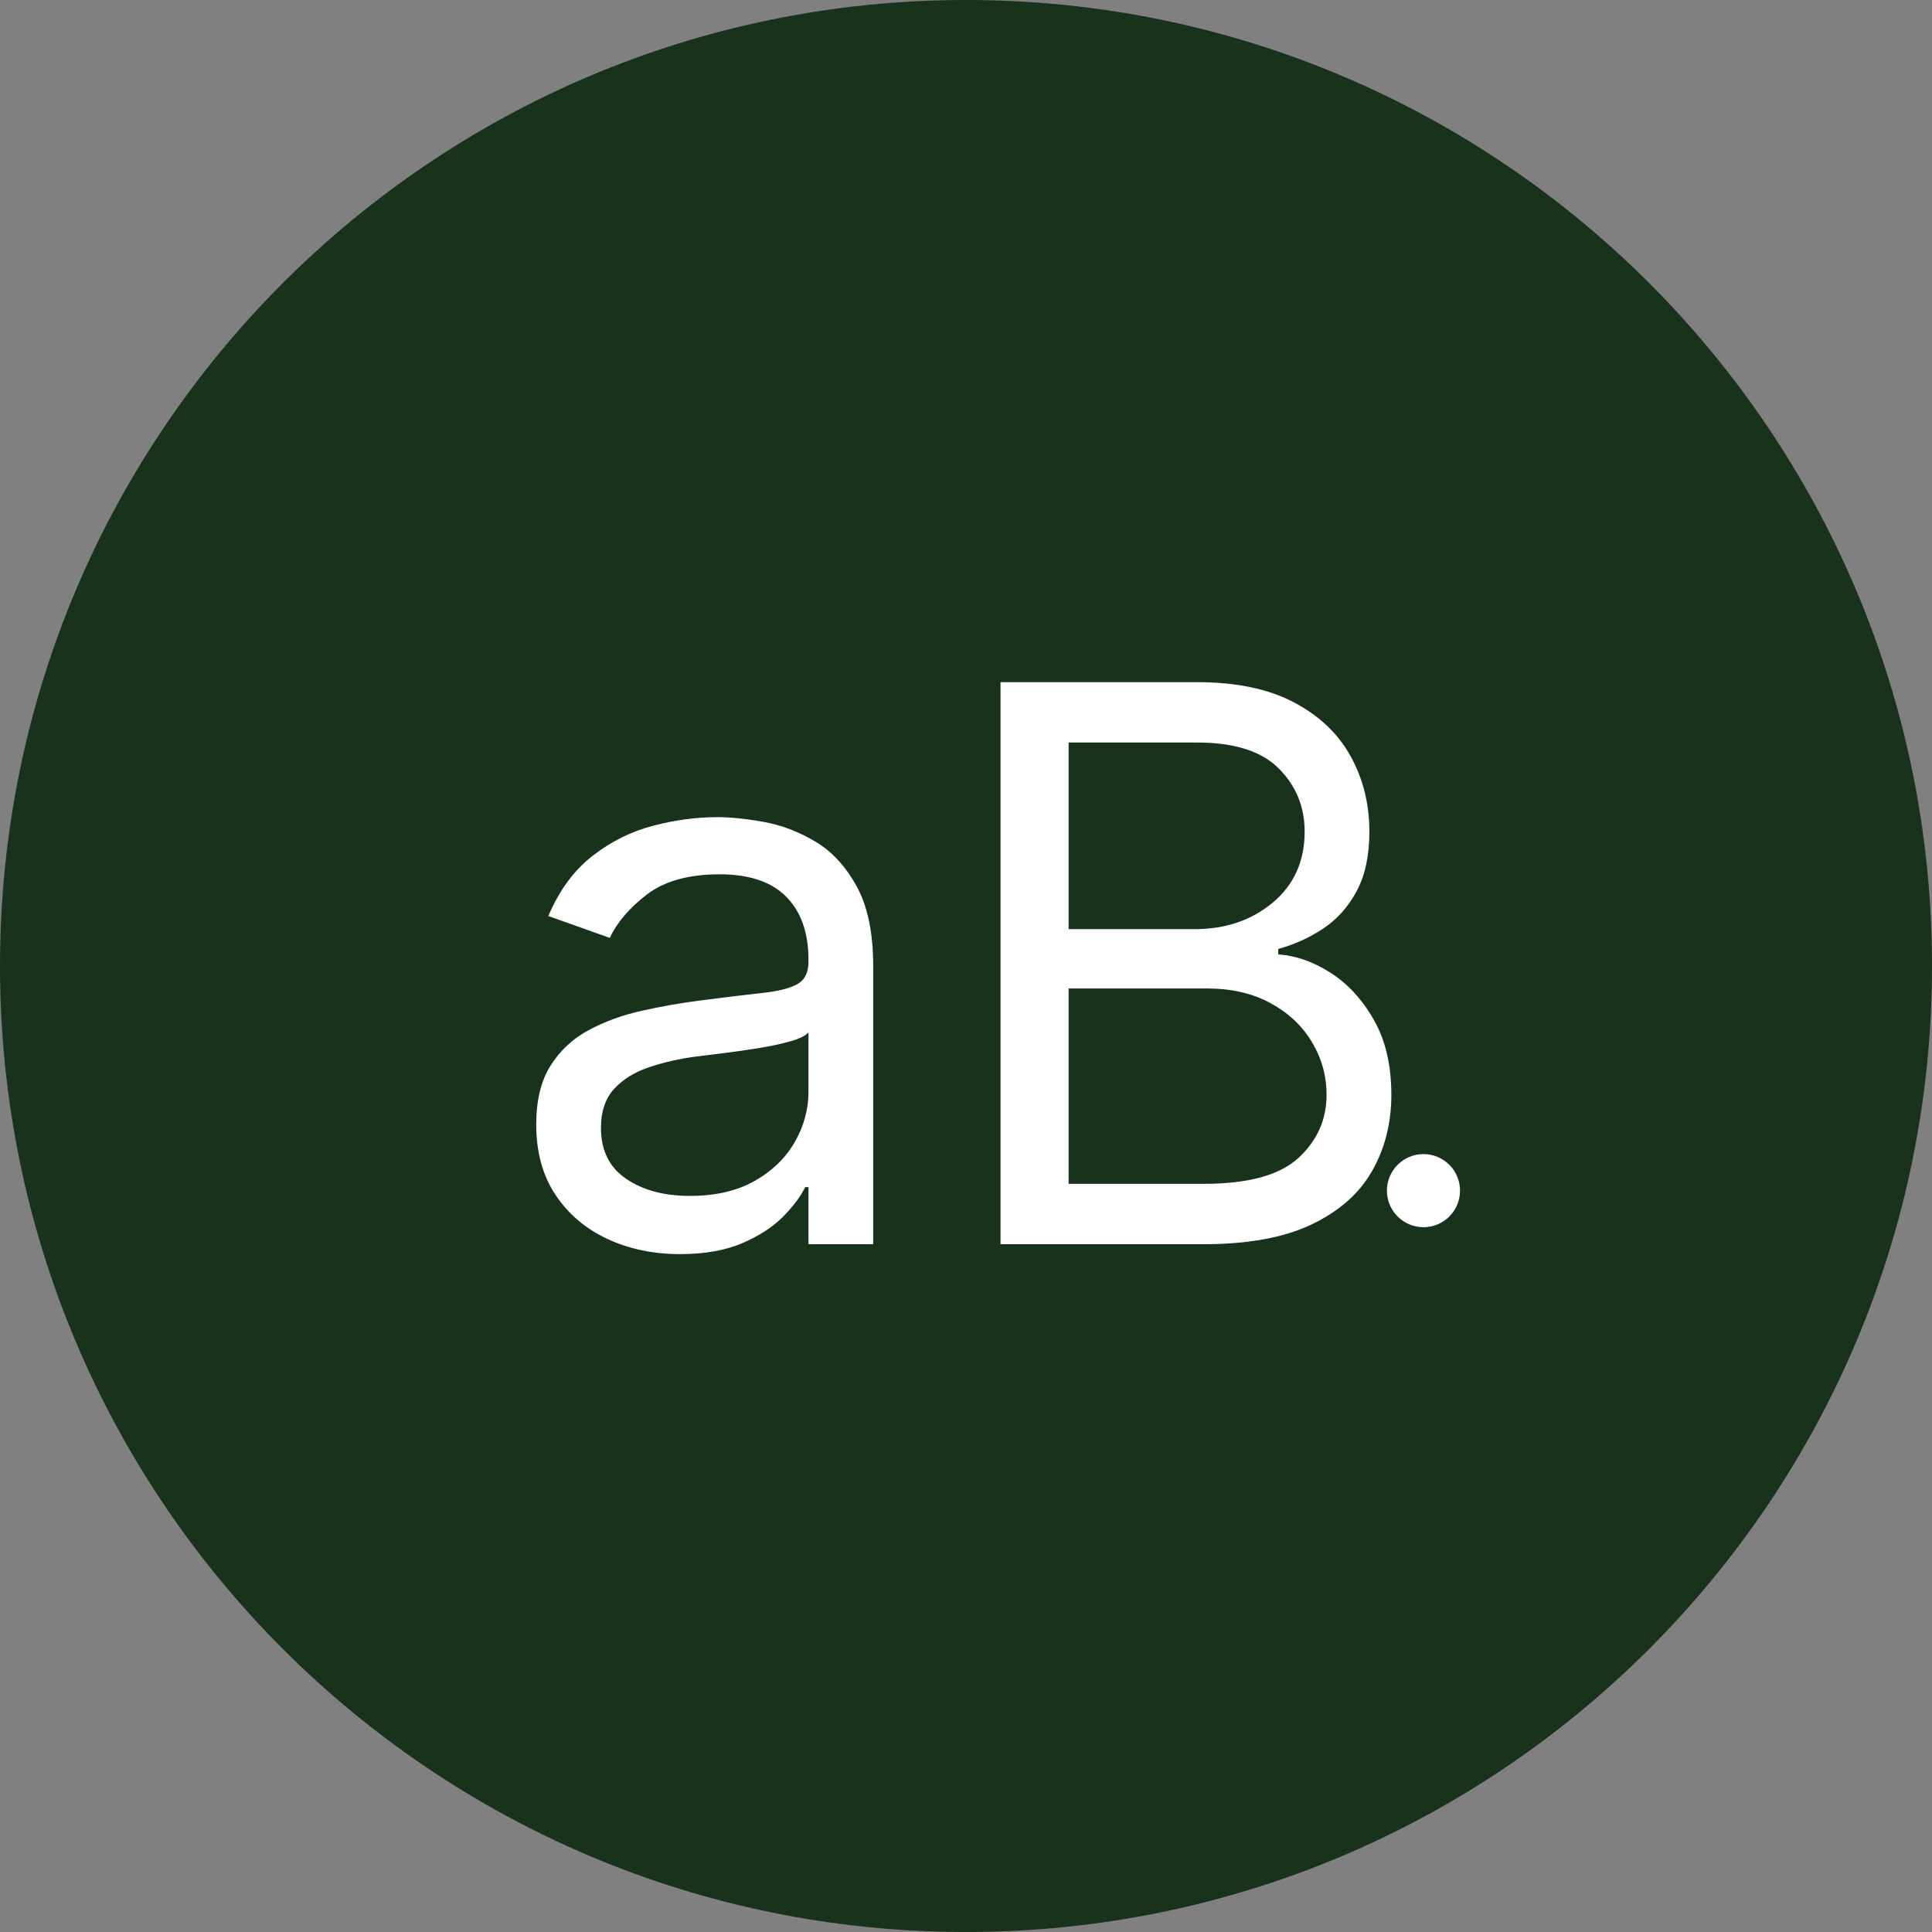
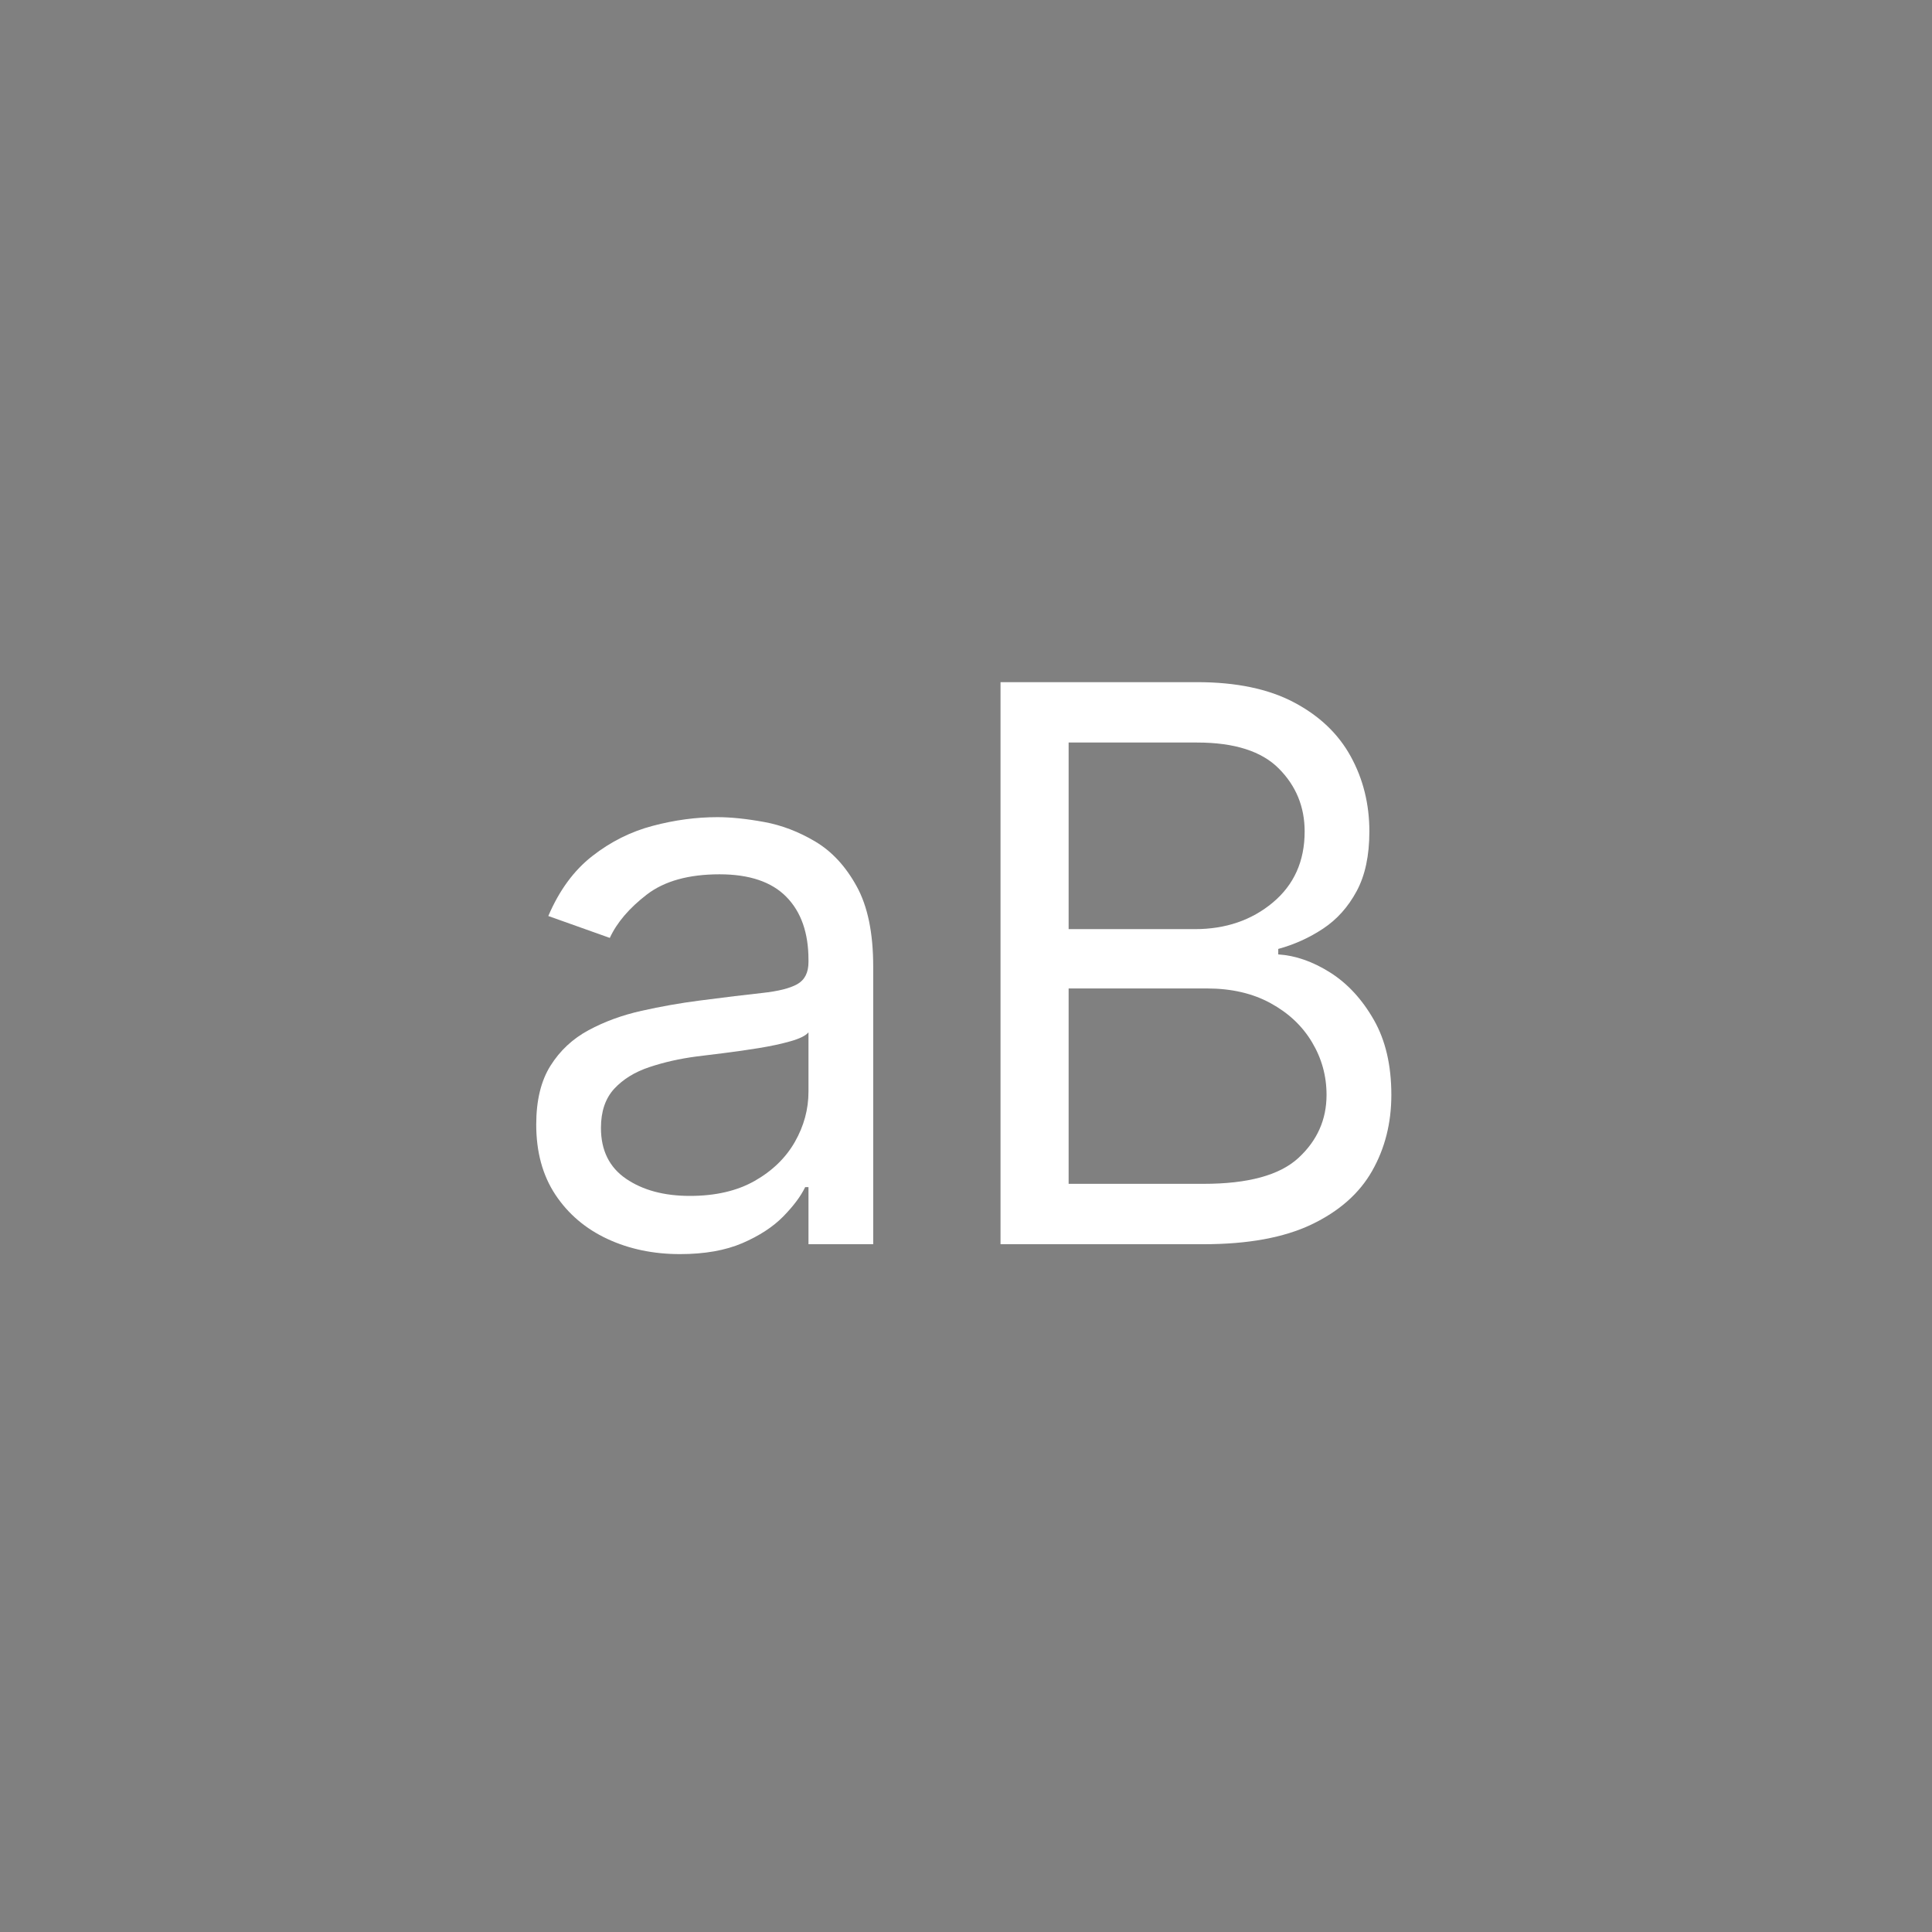
<svg xmlns="http://www.w3.org/2000/svg" version="1.0" preserveAspectRatio="xMidYMid meet" height="500" viewBox="0 0 375 375" zoomAndPan="magnify" width="500">
  <rect x="0" y="0" width="375" height="375" fill="#808080" stroke="none" />
  <defs>
    <g />
    <clipPath id="e3a5c3b813">
      <path clip-rule="nonzero" d="M 187.5 0 C 83.945 0 0 83.945 0 187.5 C 0 291.055 83.945 375 187.5 375 C 291.055 375 375 291.055 375 187.5 C 375 83.945 291.055 0 187.5 0 Z M 187.5 0" />
    </clipPath>
    <clipPath id="cb3b34f074">
      <path clip-rule="nonzero" d="M 0 0 L 375 0 L 375 375 L 0 375 Z M 0 0" />
    </clipPath>
    <clipPath id="10c3560295">
      <path clip-rule="nonzero" d="M 187.5 0 C 83.945 0 0 83.945 0 187.5 C 0 291.055 83.945 375 187.5 375 C 291.055 375 375 291.055 375 187.5 C 375 83.945 291.055 0 187.5 0 Z M 187.5 0" />
    </clipPath>
    <clipPath id="ebb866c755">
-       <rect height="375" y="0" width="375" x="0" />
-     </clipPath>
+       </clipPath>
    <clipPath id="f70b2cbfe4">
-       <path clip-rule="nonzero" d="M 269.199 224.008 L 283.391 224.008 L 283.391 238.199 L 269.199 238.199 Z M 269.199 224.008" />
-     </clipPath>
+       </clipPath>
    <clipPath id="c715d21f8f">
-       <path clip-rule="nonzero" d="M 276.293 224.008 C 272.375 224.008 269.199 227.188 269.199 231.105 C 269.199 235.023 272.375 238.199 276.293 238.199 C 280.215 238.199 283.391 235.023 283.391 231.105 C 283.391 227.188 280.215 224.008 276.293 224.008 Z M 276.293 224.008" />
-     </clipPath>
+       </clipPath>
    <clipPath id="11f67aca1c">
      <path clip-rule="nonzero" d="M 0.199 0.008 L 14.391 0.008 L 14.391 14.199 L 0.199 14.199 Z M 0.199 0.008" />
    </clipPath>
    <clipPath id="7853600431">
      <path clip-rule="nonzero" d="M 7.293 0.008 C 3.375 0.008 0.199 3.188 0.199 7.105 C 0.199 11.023 3.375 14.199 7.293 14.199 C 11.215 14.199 14.391 11.023 14.391 7.105 C 14.391 3.188 11.215 0.008 7.293 0.008 Z M 7.293 0.008" />
    </clipPath>
    <clipPath id="9e091e5923">
-       <rect height="15" y="0" width="15" x="0" />
-     </clipPath>
+       </clipPath>
  </defs>
  <g clip-path="url(#e3a5c3b813)">
    <g transform="matrix(1, 0, 0, 1, 0, 0)">
      <g clip-path="url(#ebb866c755)">
        <g clip-path="url(#cb3b34f074)">
          <g clip-path="url(#10c3560295)">
            <rect fill-opacity="1" y="-82.5" height="540" fill="#18321c" width="540" x="-82.5" />
          </g>
        </g>
      </g>
    </g>
  </g>
  <g fill-opacity="1" fill="#ffffff">
    <g transform="translate(96.41, 241.5)">
      <g>
        <path d="M 35.578 1.922 C 30.398 1.922 25.695 0.938 21.469 -1.031 C 17.238 -3.008 13.879 -5.867 11.391 -9.609 C 8.91 -13.359 7.672 -17.895 7.672 -23.219 C 7.672 -27.906 8.594 -31.711 10.438 -34.641 C 12.281 -37.578 14.75 -39.879 17.844 -41.547 C 20.938 -43.211 24.352 -44.461 28.094 -45.297 C 31.844 -46.141 35.617 -46.805 39.422 -47.297 C 44.391 -47.941 48.426 -48.43 51.531 -48.766 C 54.645 -49.098 56.922 -49.672 58.359 -50.484 C 59.797 -51.305 60.516 -52.734 60.516 -54.766 L 60.516 -55.188 C 60.516 -60.438 59.082 -64.516 56.219 -67.422 C 53.363 -70.336 49.039 -71.797 43.25 -71.797 C 37.25 -71.797 32.539 -70.484 29.125 -67.859 C 25.719 -65.234 23.328 -62.43 21.953 -59.453 L 10.016 -63.703 C 12.141 -68.68 14.988 -72.562 18.562 -75.344 C 22.133 -78.133 26.039 -80.086 30.281 -81.203 C 34.52 -82.328 38.703 -82.891 42.828 -82.891 C 45.453 -82.891 48.477 -82.578 51.906 -81.953 C 55.332 -81.328 58.648 -80.055 61.859 -78.141 C 65.078 -76.223 67.75 -73.328 69.875 -69.453 C 72.008 -65.586 73.078 -60.406 73.078 -53.906 L 73.078 0 L 60.516 0 L 60.516 -11.078 L 59.875 -11.078 C 59.02 -9.305 57.598 -7.406 55.609 -5.375 C 53.617 -3.352 50.973 -1.629 47.672 -0.203 C 44.367 1.211 40.336 1.922 35.578 1.922 Z M 37.5 -9.375 C 42.469 -9.375 46.664 -10.348 50.094 -12.297 C 53.52 -14.254 56.113 -16.773 57.875 -19.859 C 59.633 -22.953 60.516 -26.203 60.516 -29.609 L 60.516 -41.125 C 59.984 -40.477 58.816 -39.898 57.016 -39.391 C 55.223 -38.879 53.164 -38.438 50.844 -38.062 C 48.52 -37.688 46.266 -37.363 44.078 -37.094 C 41.891 -36.832 40.125 -36.613 38.781 -36.438 C 35.508 -36.008 32.461 -35.32 29.641 -34.375 C 26.816 -33.438 24.539 -32.035 22.812 -30.172 C 21.094 -28.305 20.234 -25.773 20.234 -22.578 C 20.234 -18.211 21.859 -14.922 25.109 -12.703 C 28.359 -10.484 32.488 -9.375 37.5 -9.375 Z M 37.5 -9.375" />
      </g>
    </g>
  </g>
  <g fill-opacity="1" fill="#ffffff">
    <g transform="translate(180.998, 241.5)">
      <g>
        <path d="M 13.203 0 L 13.203 -109.094 L 51.344 -109.094 C 58.945 -109.094 65.219 -107.785 70.156 -105.172 C 75.094 -102.566 78.766 -99.07 81.172 -94.688 C 83.586 -90.301 84.797 -85.441 84.797 -80.109 C 84.797 -75.422 83.969 -71.551 82.312 -68.5 C 80.664 -65.445 78.5 -63.031 75.812 -61.25 C 73.133 -59.477 70.234 -58.164 67.109 -57.312 L 67.109 -56.25 C 70.453 -56.039 73.812 -54.867 77.188 -52.734 C 80.562 -50.598 83.383 -47.539 85.656 -43.562 C 87.926 -39.594 89.062 -34.734 89.062 -28.984 C 89.062 -23.516 87.816 -18.594 85.328 -14.219 C 82.848 -9.852 78.926 -6.391 73.562 -3.828 C 68.195 -1.273 61.219 0 52.625 0 Z M 26.422 -11.719 L 52.625 -11.719 C 61.258 -11.719 67.395 -13.395 71.031 -16.75 C 74.664 -20.102 76.484 -24.18 76.484 -28.984 C 76.484 -32.672 75.539 -36.082 73.656 -39.219 C 71.781 -42.363 69.102 -44.883 65.625 -46.781 C 62.145 -48.688 58.023 -49.641 53.266 -49.641 L 26.422 -49.641 Z M 26.422 -61.156 L 50.922 -61.156 C 56.891 -61.156 61.93 -62.875 66.047 -66.312 C 70.172 -69.758 72.234 -74.359 72.234 -80.109 C 72.234 -84.898 70.562 -88.973 67.219 -92.328 C 63.883 -95.691 58.594 -97.375 51.344 -97.375 L 26.422 -97.375 Z M 26.422 -61.156" />
      </g>
    </g>
  </g>
  <g clip-path="url(#f70b2cbfe4)">
    <g clip-path="url(#c715d21f8f)">
      <g transform="matrix(1, 0, 0, 1, 269, 224)">
        <g clip-path="url(#9e091e5923)">
          <g clip-path="url(#11f67aca1c)">
            <g clip-path="url(#7853600431)">
-               <path fill-rule="nonzero" fill-opacity="1" d="M 0.199 0.008 L 14.391 0.008 L 14.391 14.199 L 0.199 14.199 Z M 0.199 0.008" fill="#ffffff" />
-             </g>
+               </g>
          </g>
        </g>
      </g>
    </g>
  </g>
</svg>